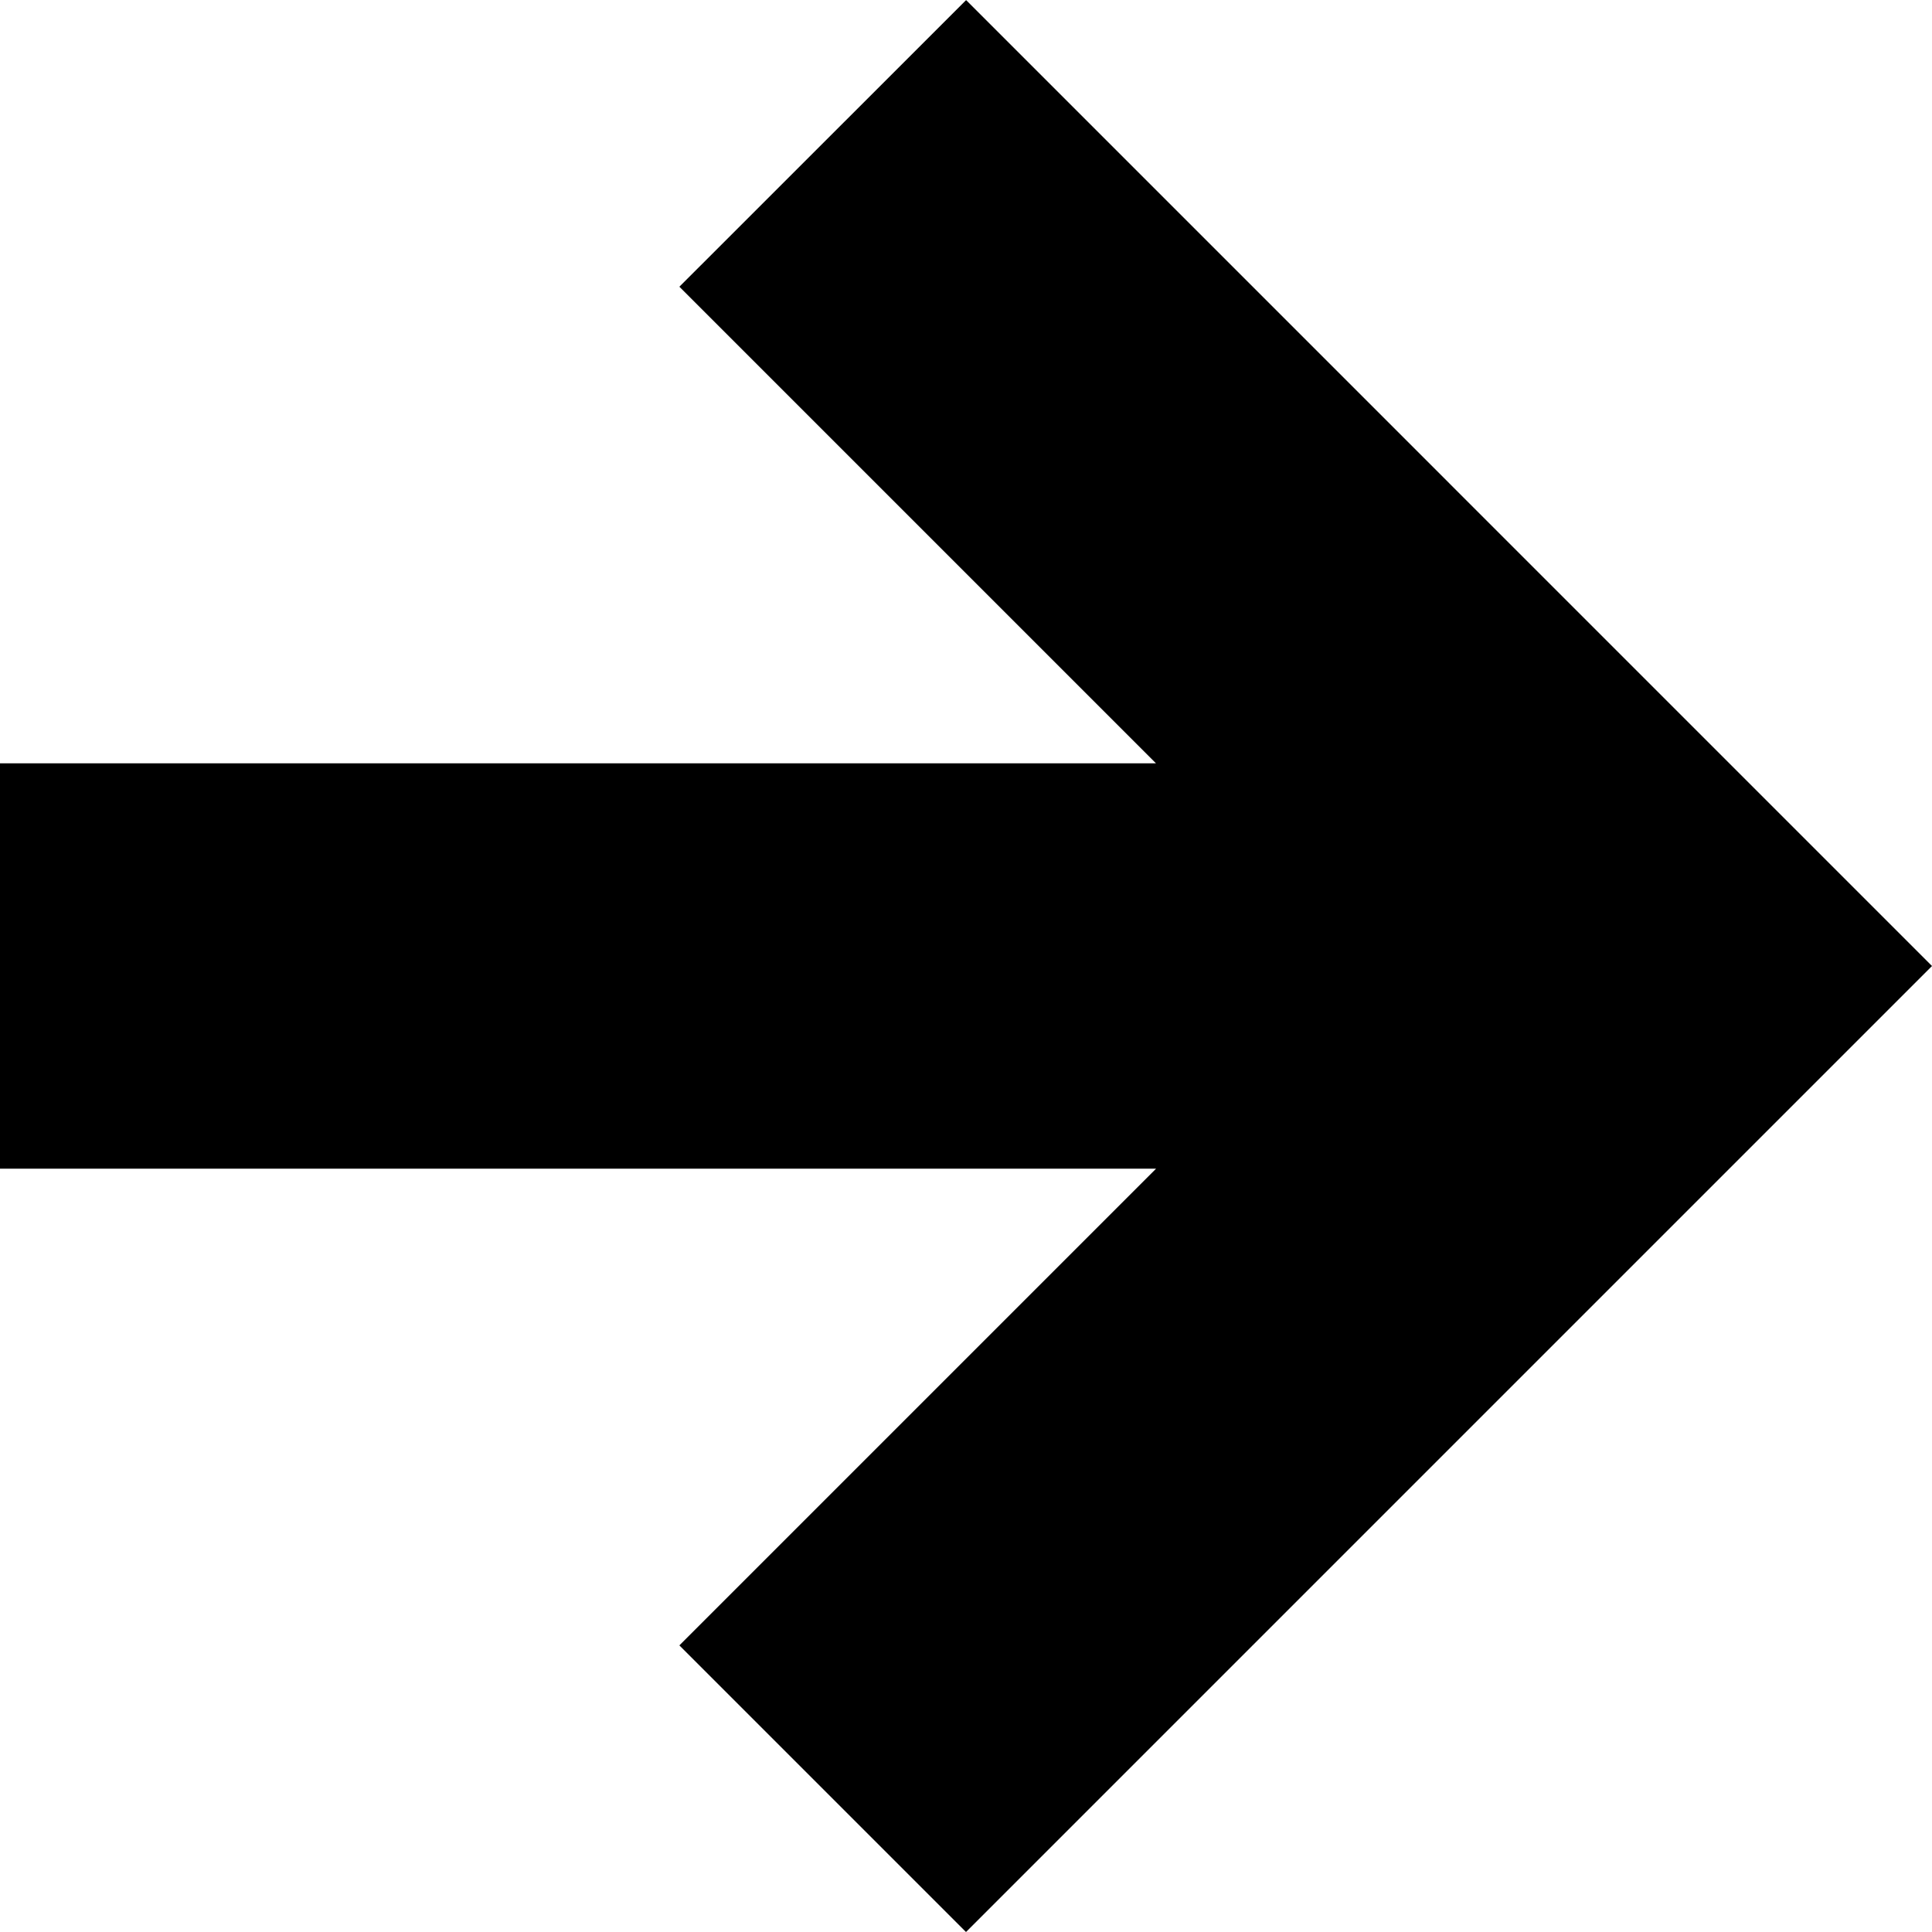
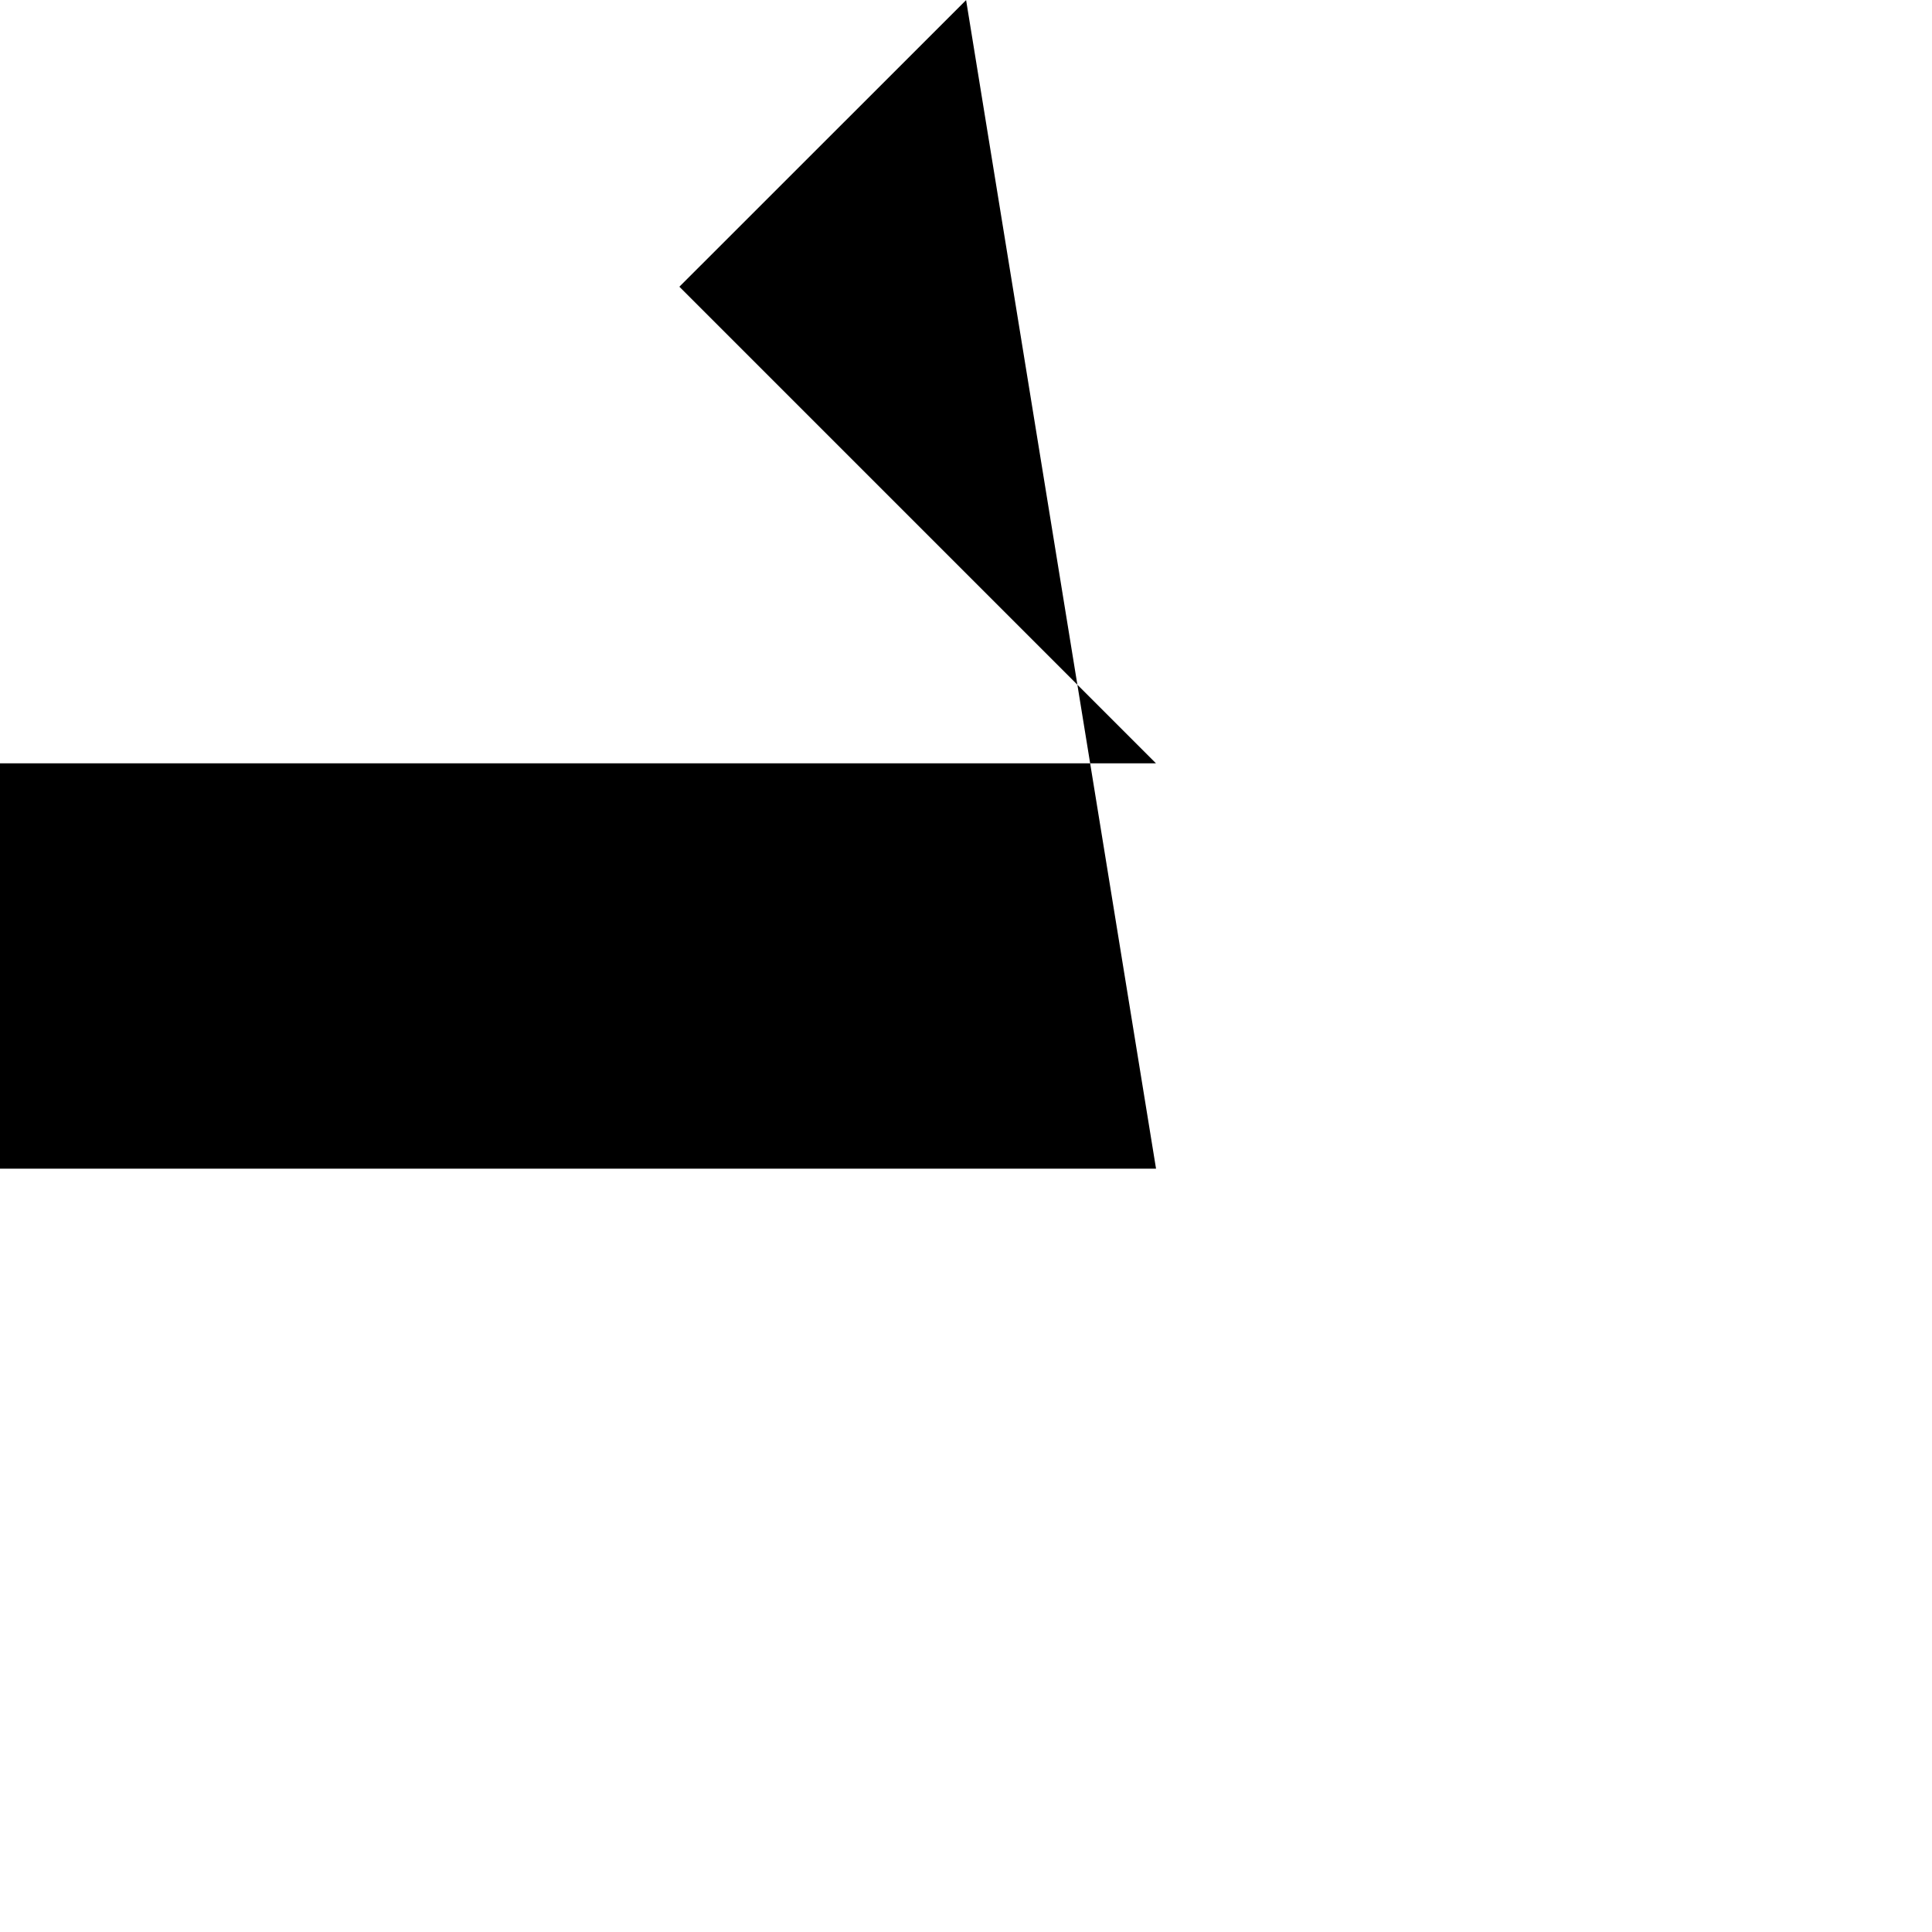
<svg xmlns="http://www.w3.org/2000/svg" width="19.682" height="19.682" viewBox="0 0 19.682 19.682">
-   <path id="Fleche" d="M16.921,12.92l4.855,4.855H10v4.13H21.777l-4.856,4.856,2.92,2.92,9.841-9.841h0L19.842,10Z" transform="translate(-10 -9.999)" />
+   <path id="Fleche" d="M16.921,12.92l4.855,4.855H10v4.13H21.777h0L19.842,10Z" transform="translate(-10 -9.999)" />
</svg>